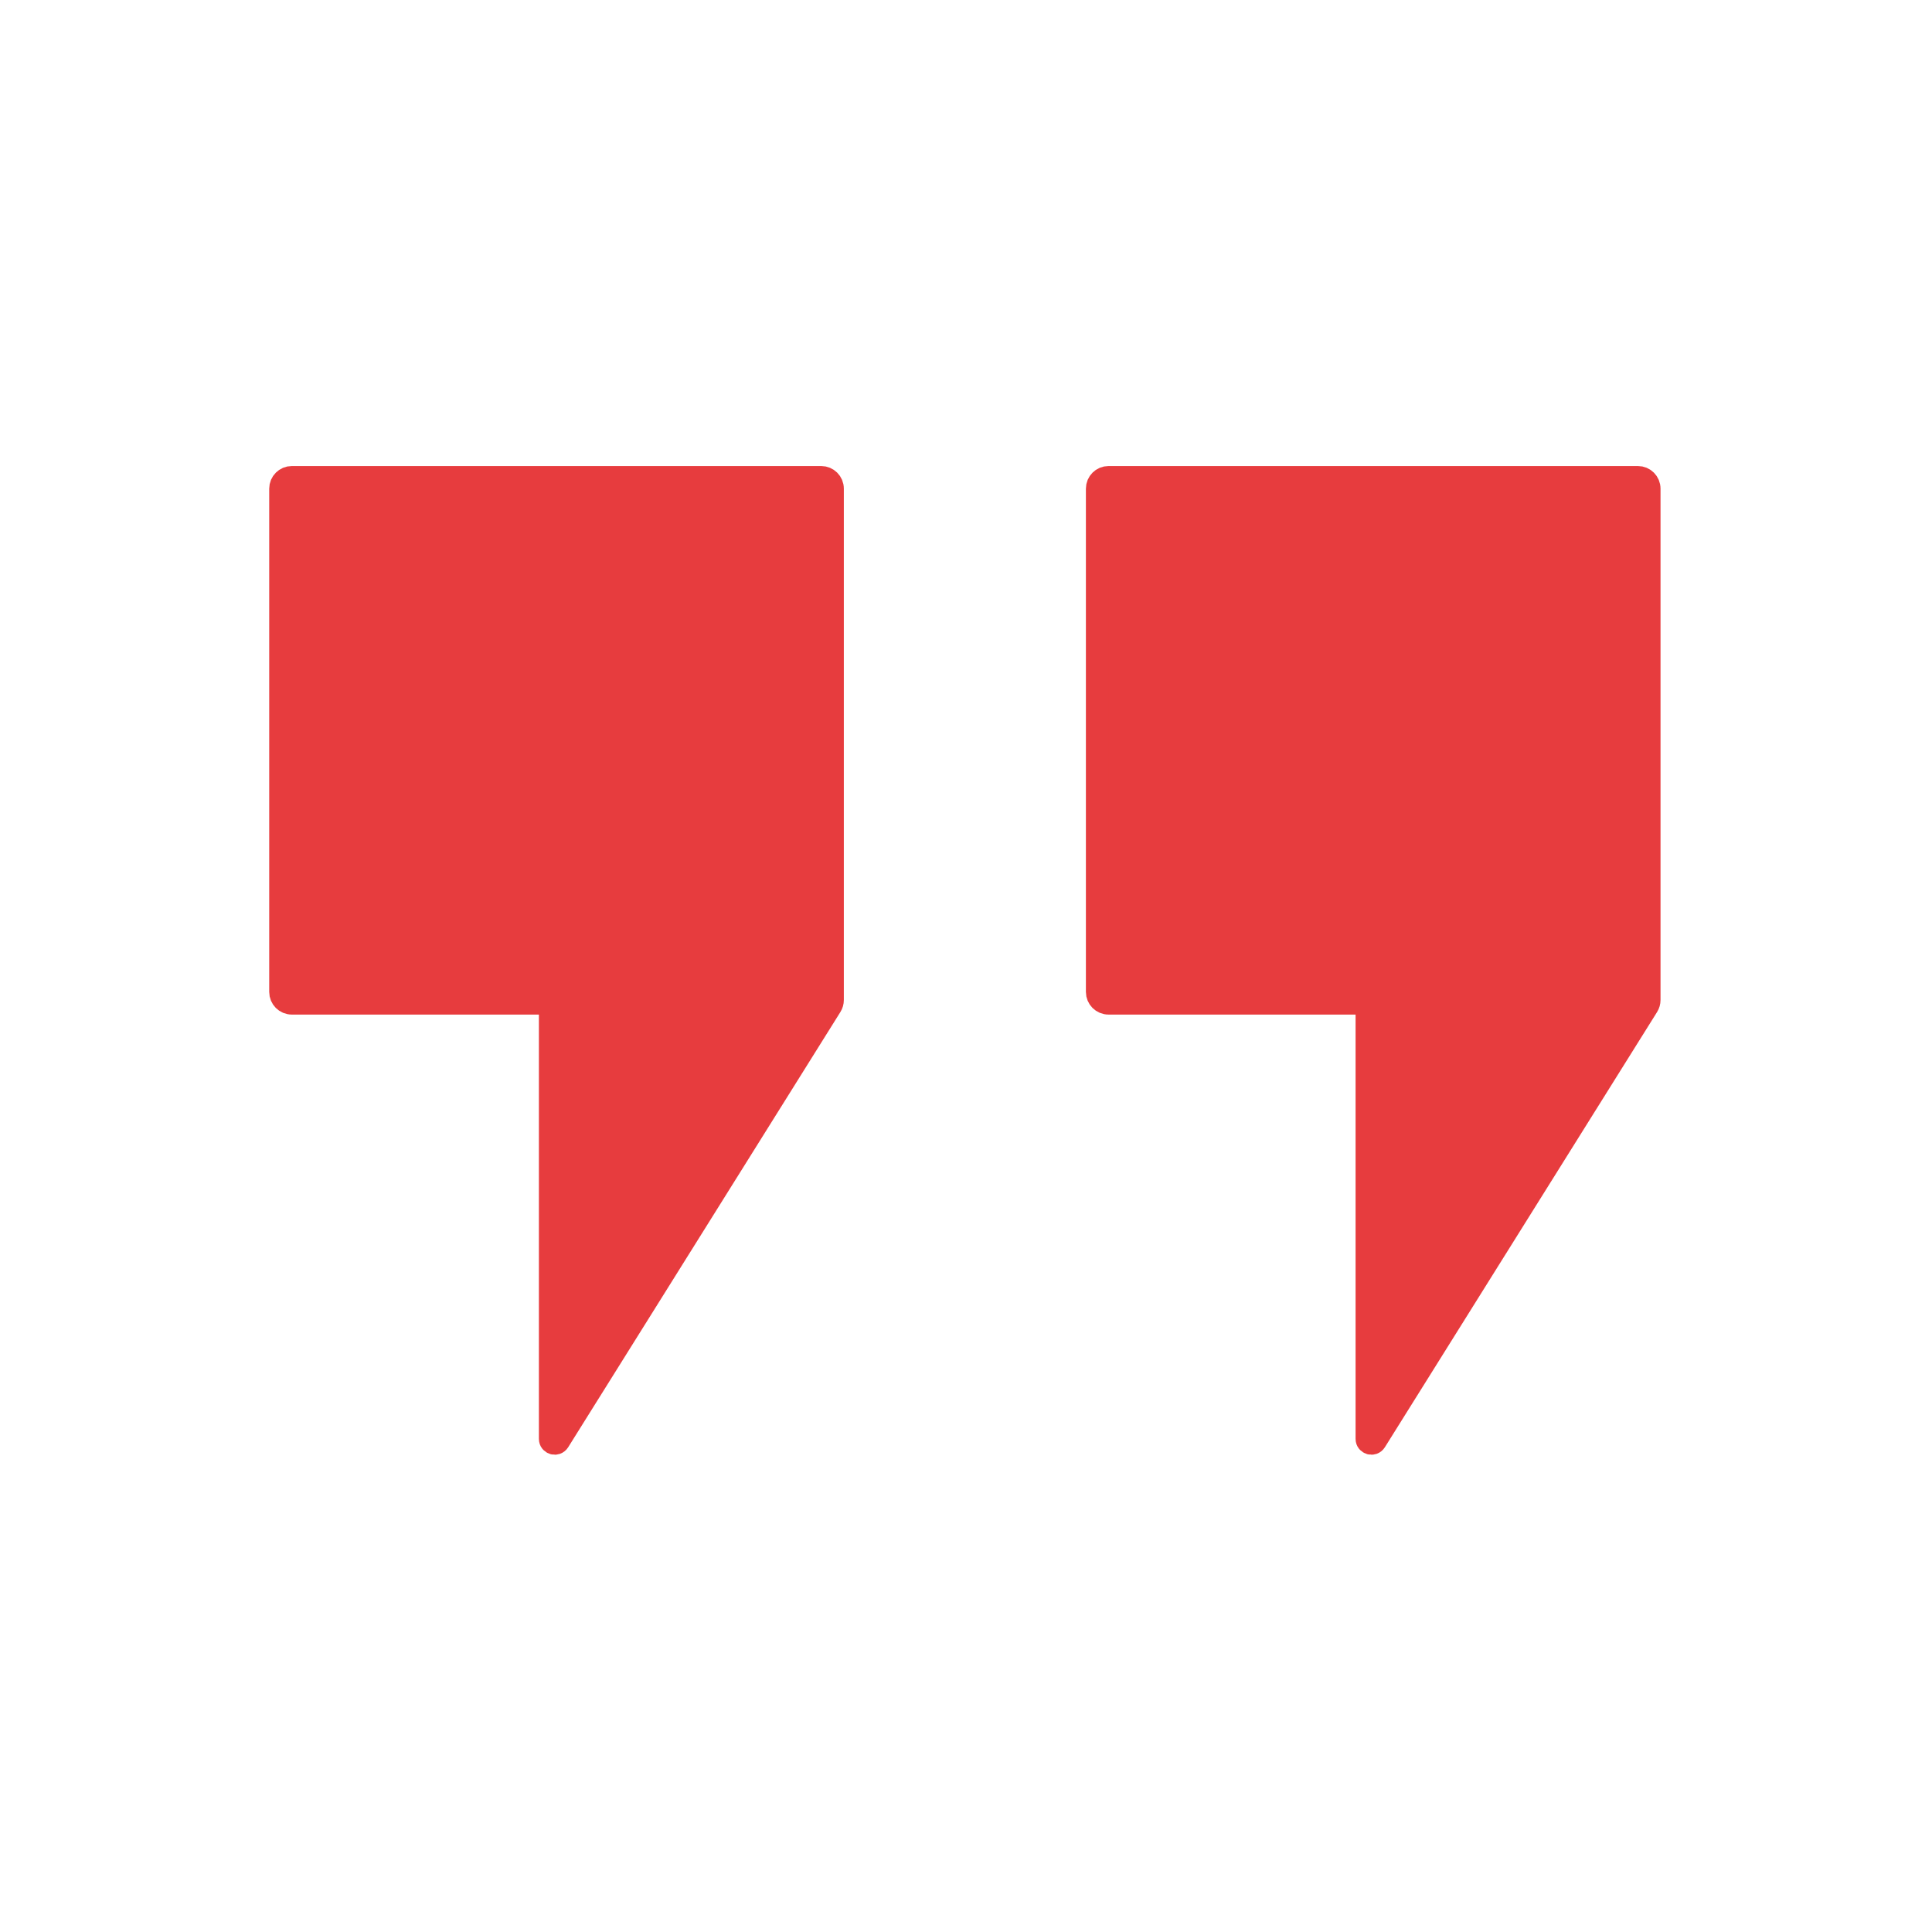
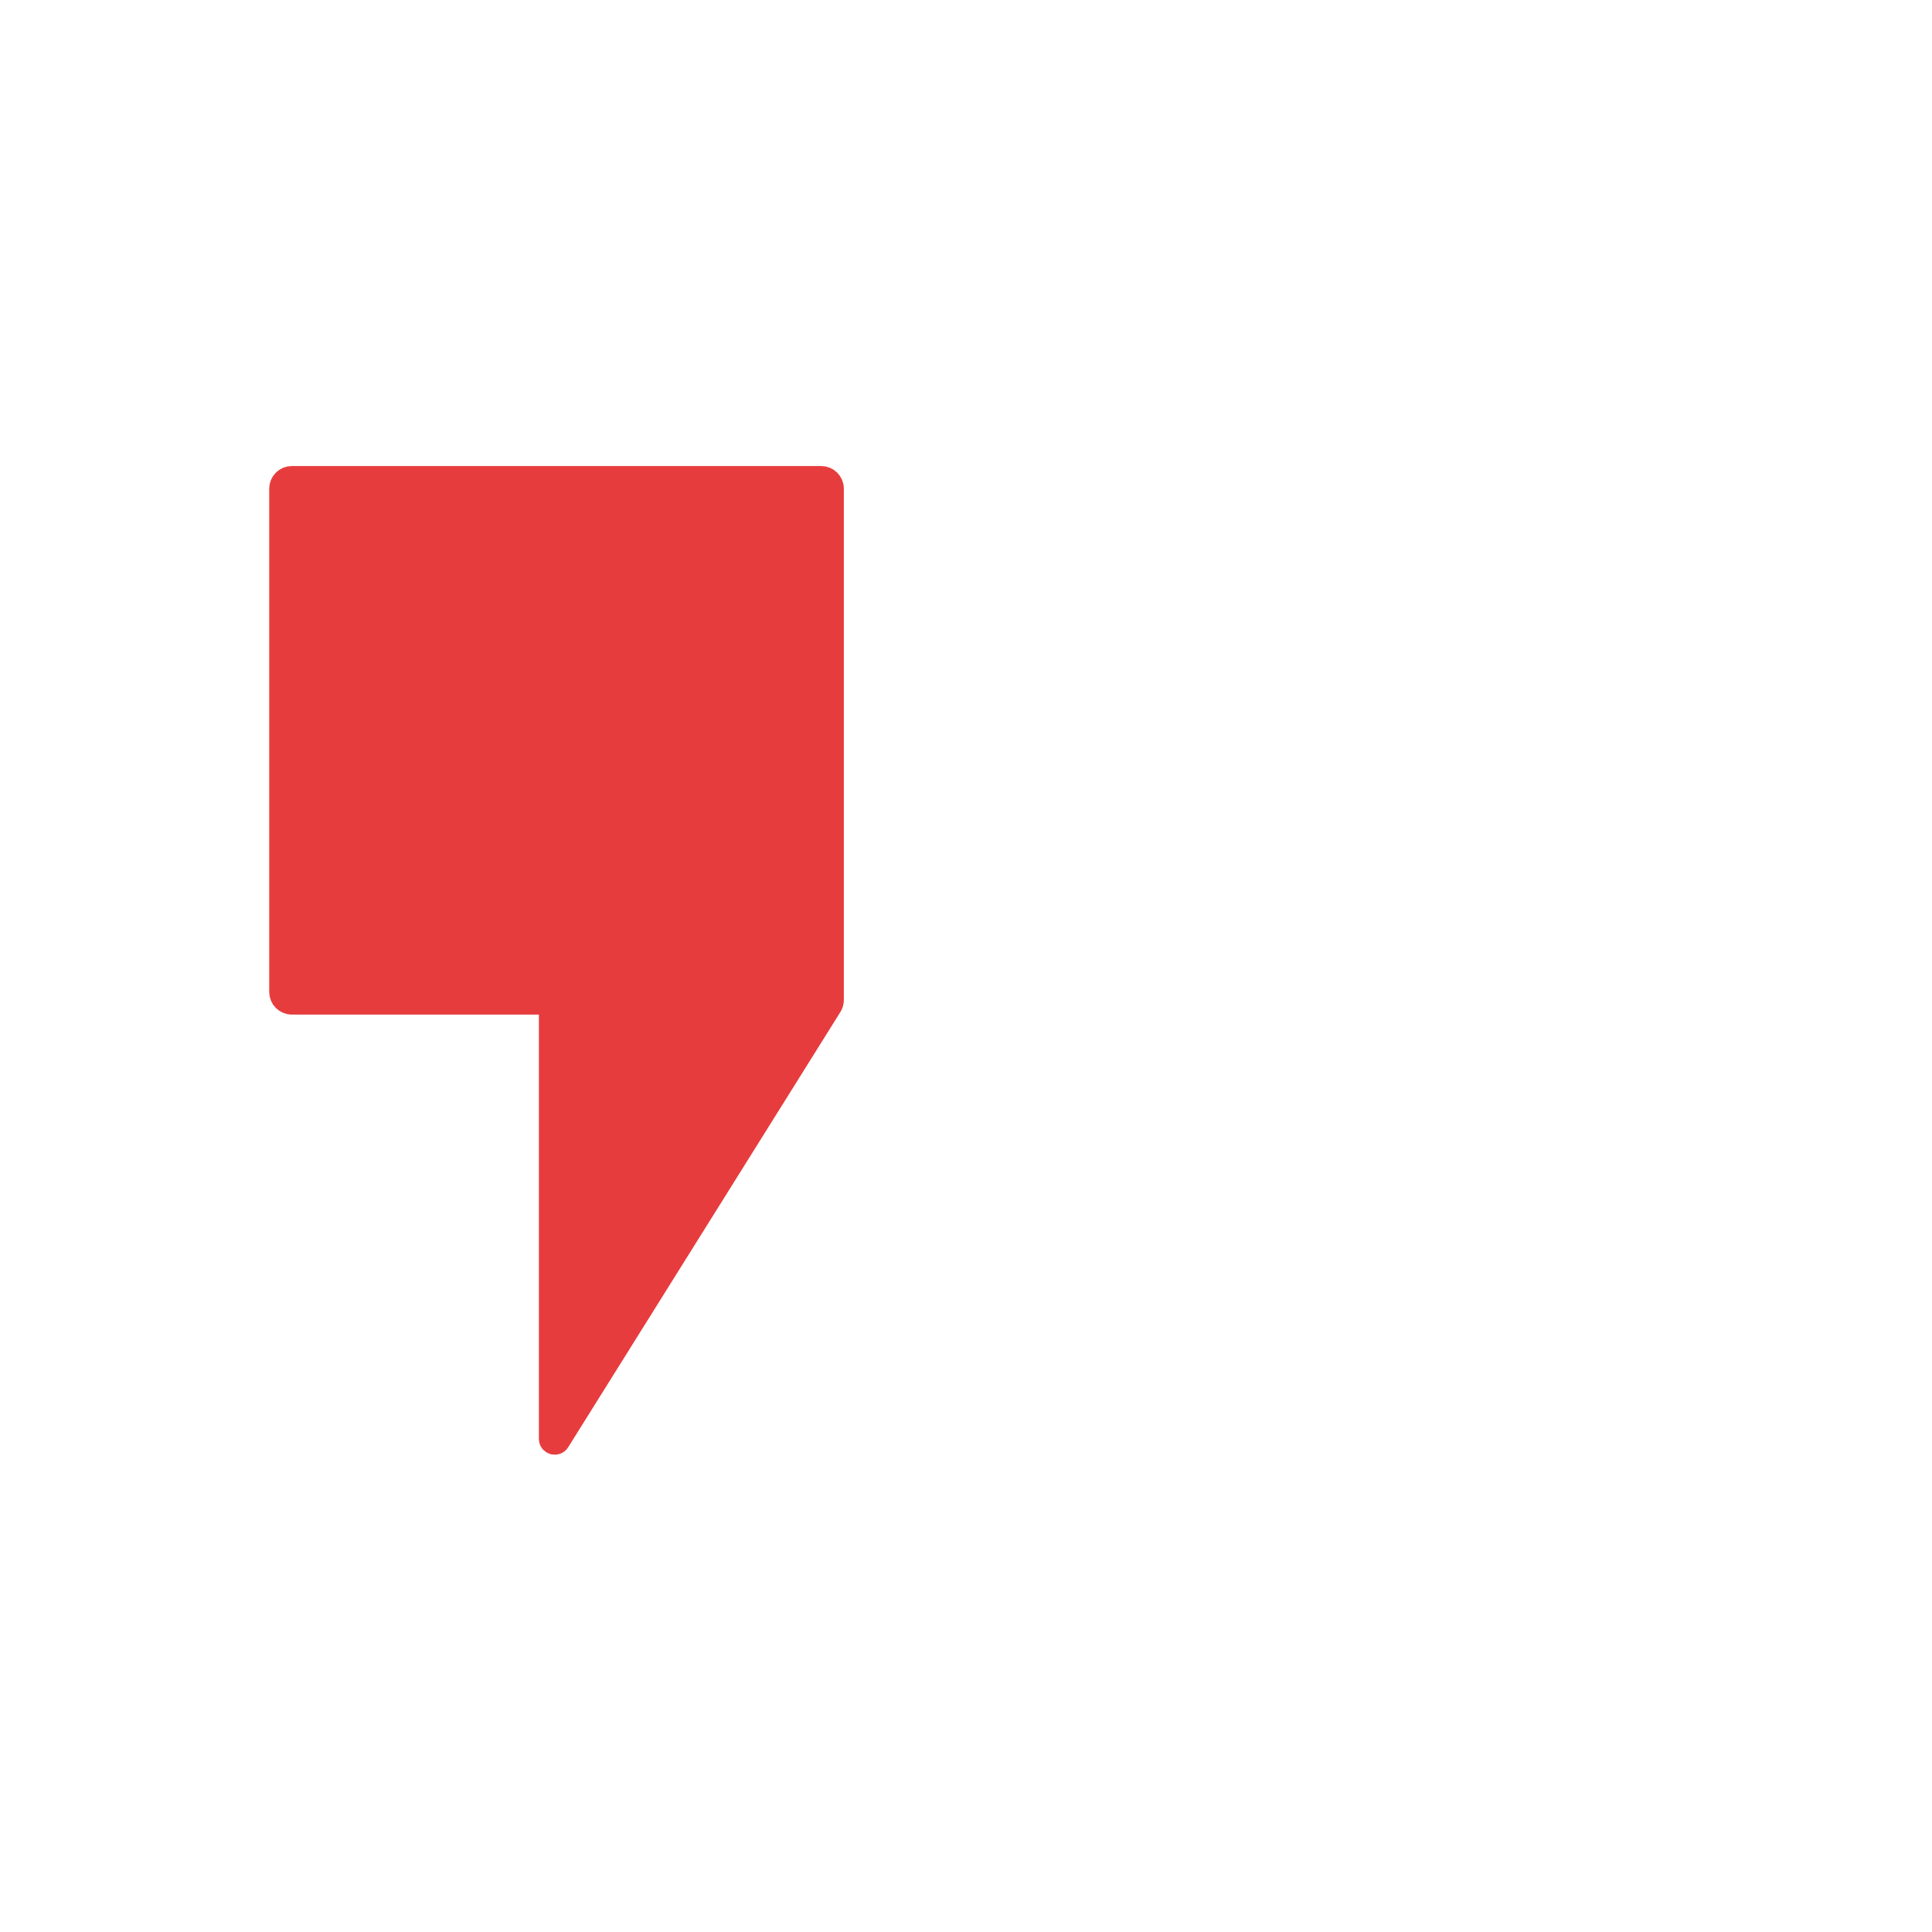
<svg xmlns="http://www.w3.org/2000/svg" width="854" height="854" viewBox="0 0 854 854" fill="none">
  <path d="M363 211H129C126.239 211 124 213.239 124 216V438.472C124 441.233 126.239 443.472 129 443.472H238.206C240.968 443.472 243.206 445.711 243.206 448.472V636.031C243.206 638.04 245.836 638.794 246.902 637.091L367.239 444.688C367.736 443.893 368 442.975 368 442.037V216C368 213.239 365.761 211 363 211Z" fill="#E73C3E" stroke="#E73C3E" stroke-width="10" />
-   <path d="M724 211H490C487.239 211 485 213.239 485 216V438.472C485 441.233 487.239 443.472 490 443.472H599.206C601.968 443.472 604.206 445.711 604.206 448.472V636.031C604.206 638.04 606.836 638.794 607.902 637.091L728.239 444.688C728.736 443.893 729 442.975 729 442.037V216C729 213.239 726.761 211 724 211Z" fill="#E73C3E" stroke="#E73C3E" stroke-width="10" />
</svg>